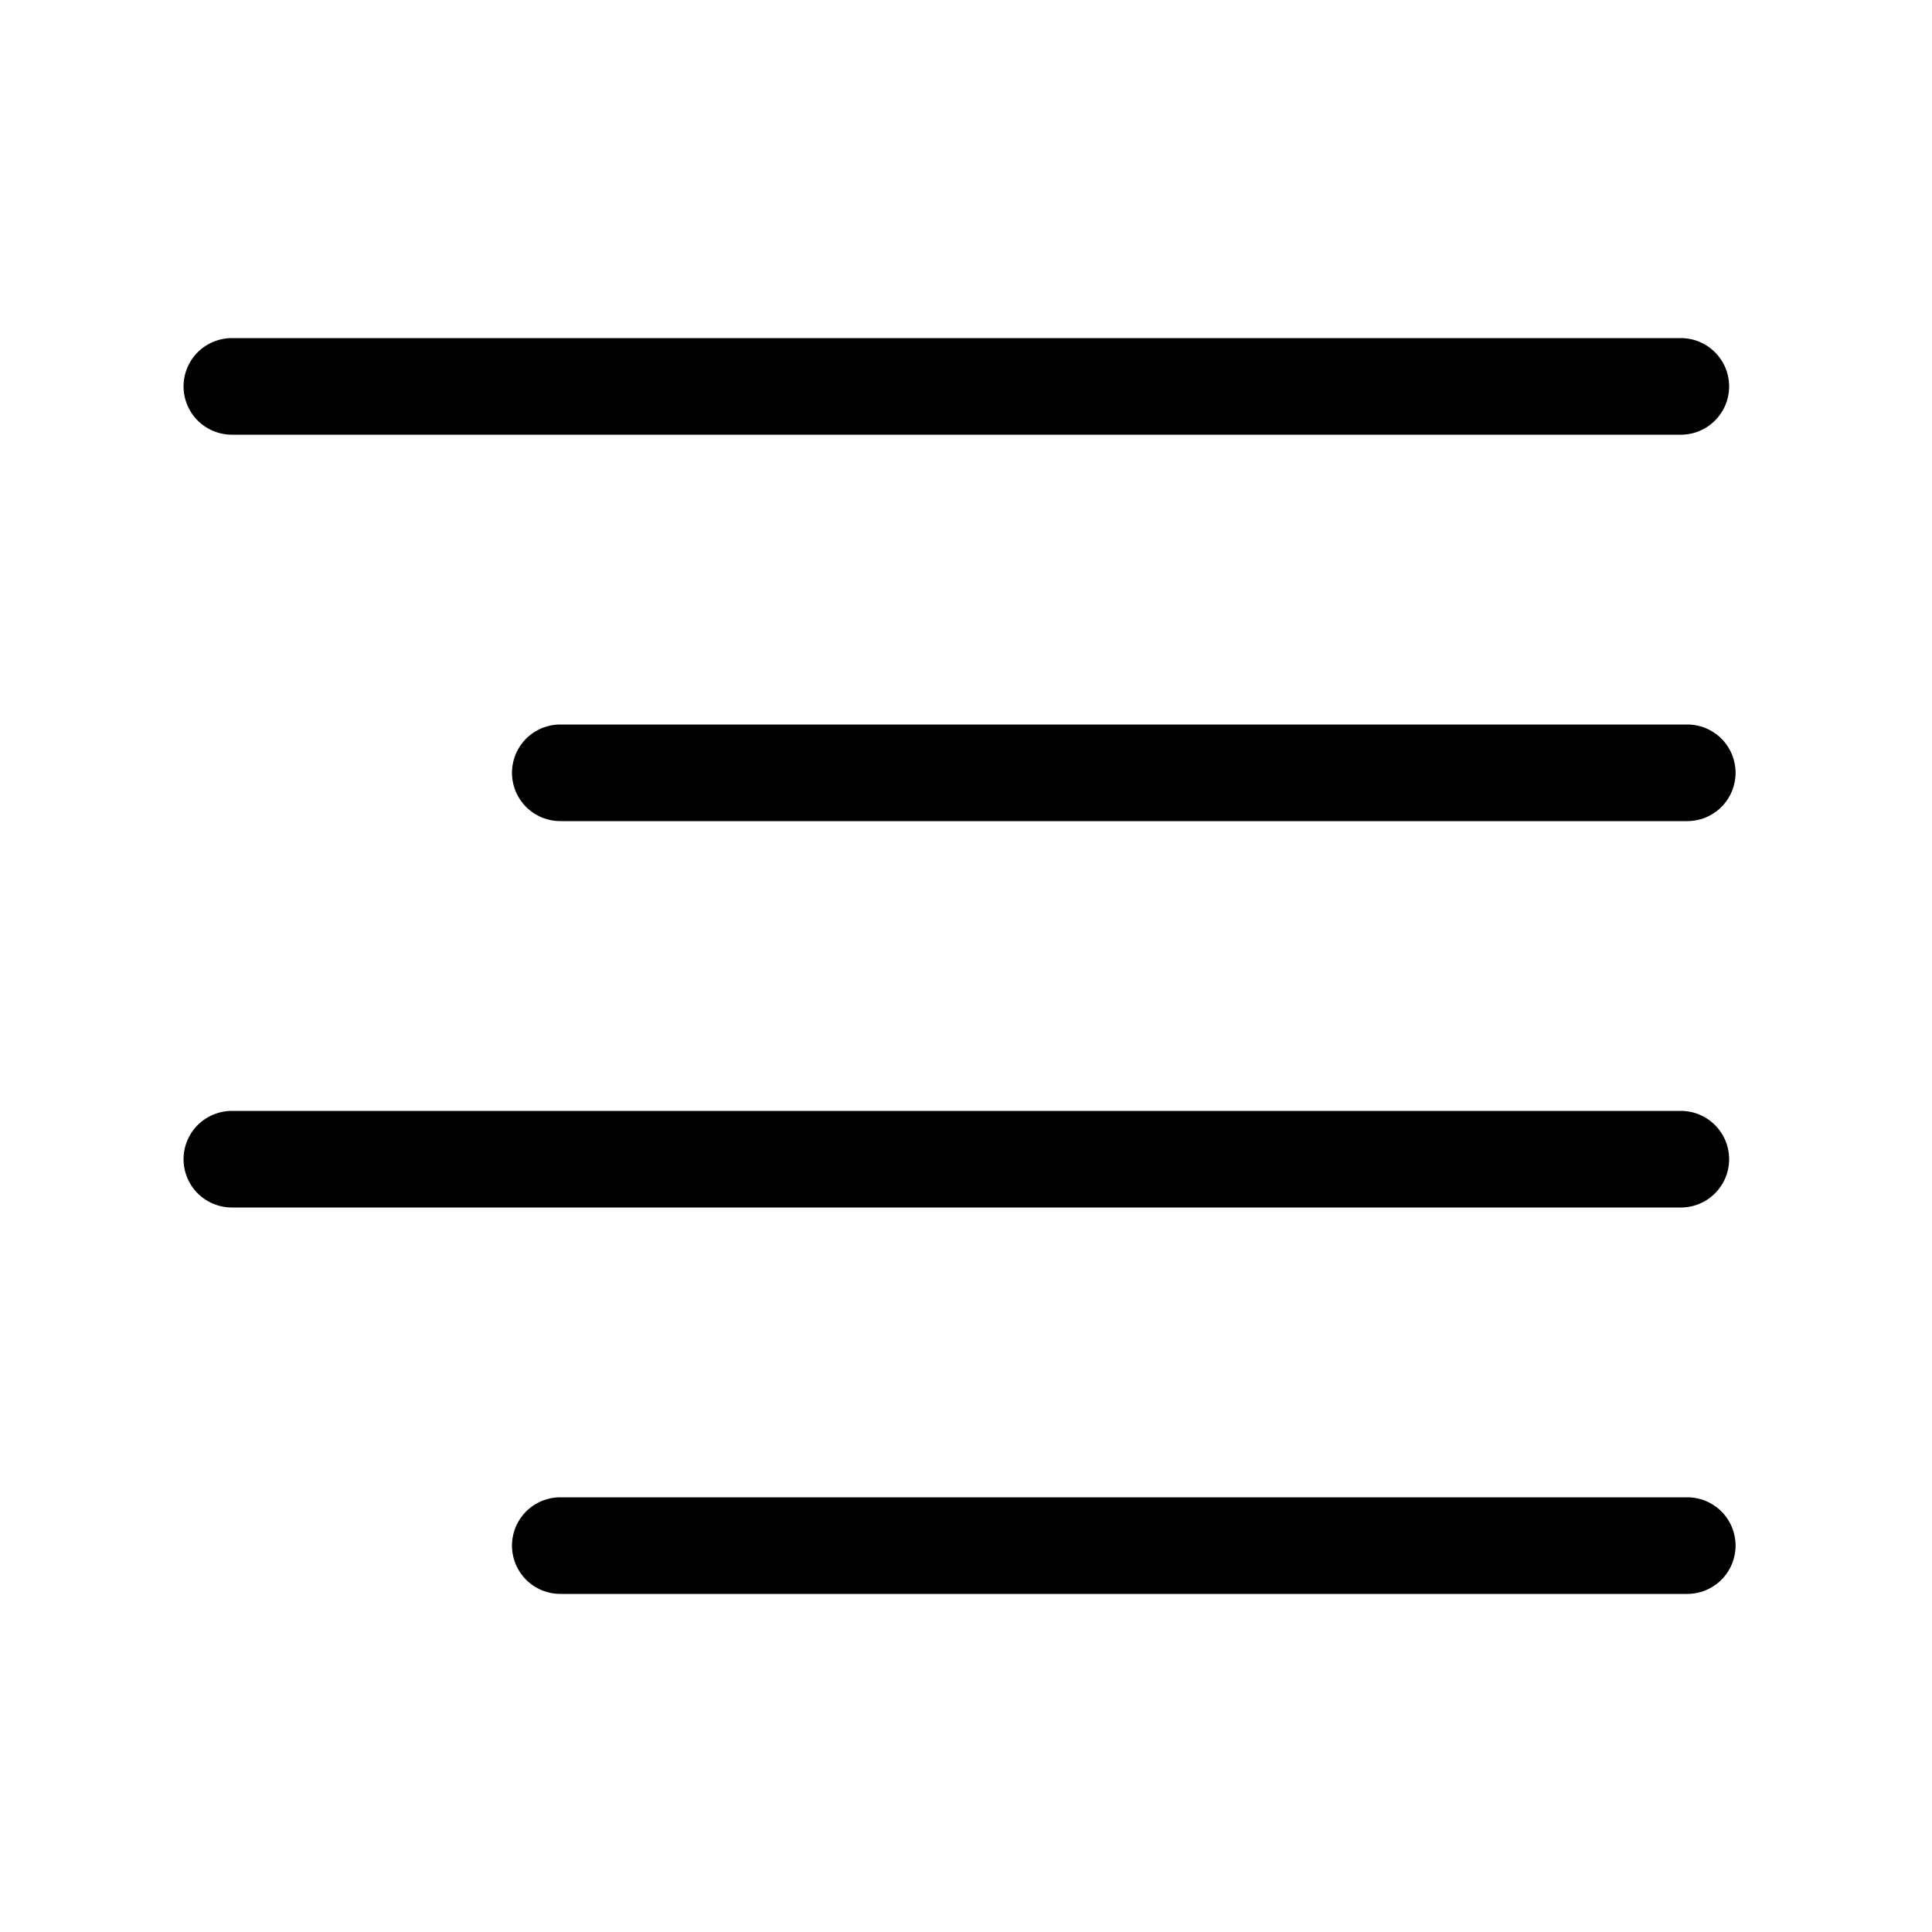
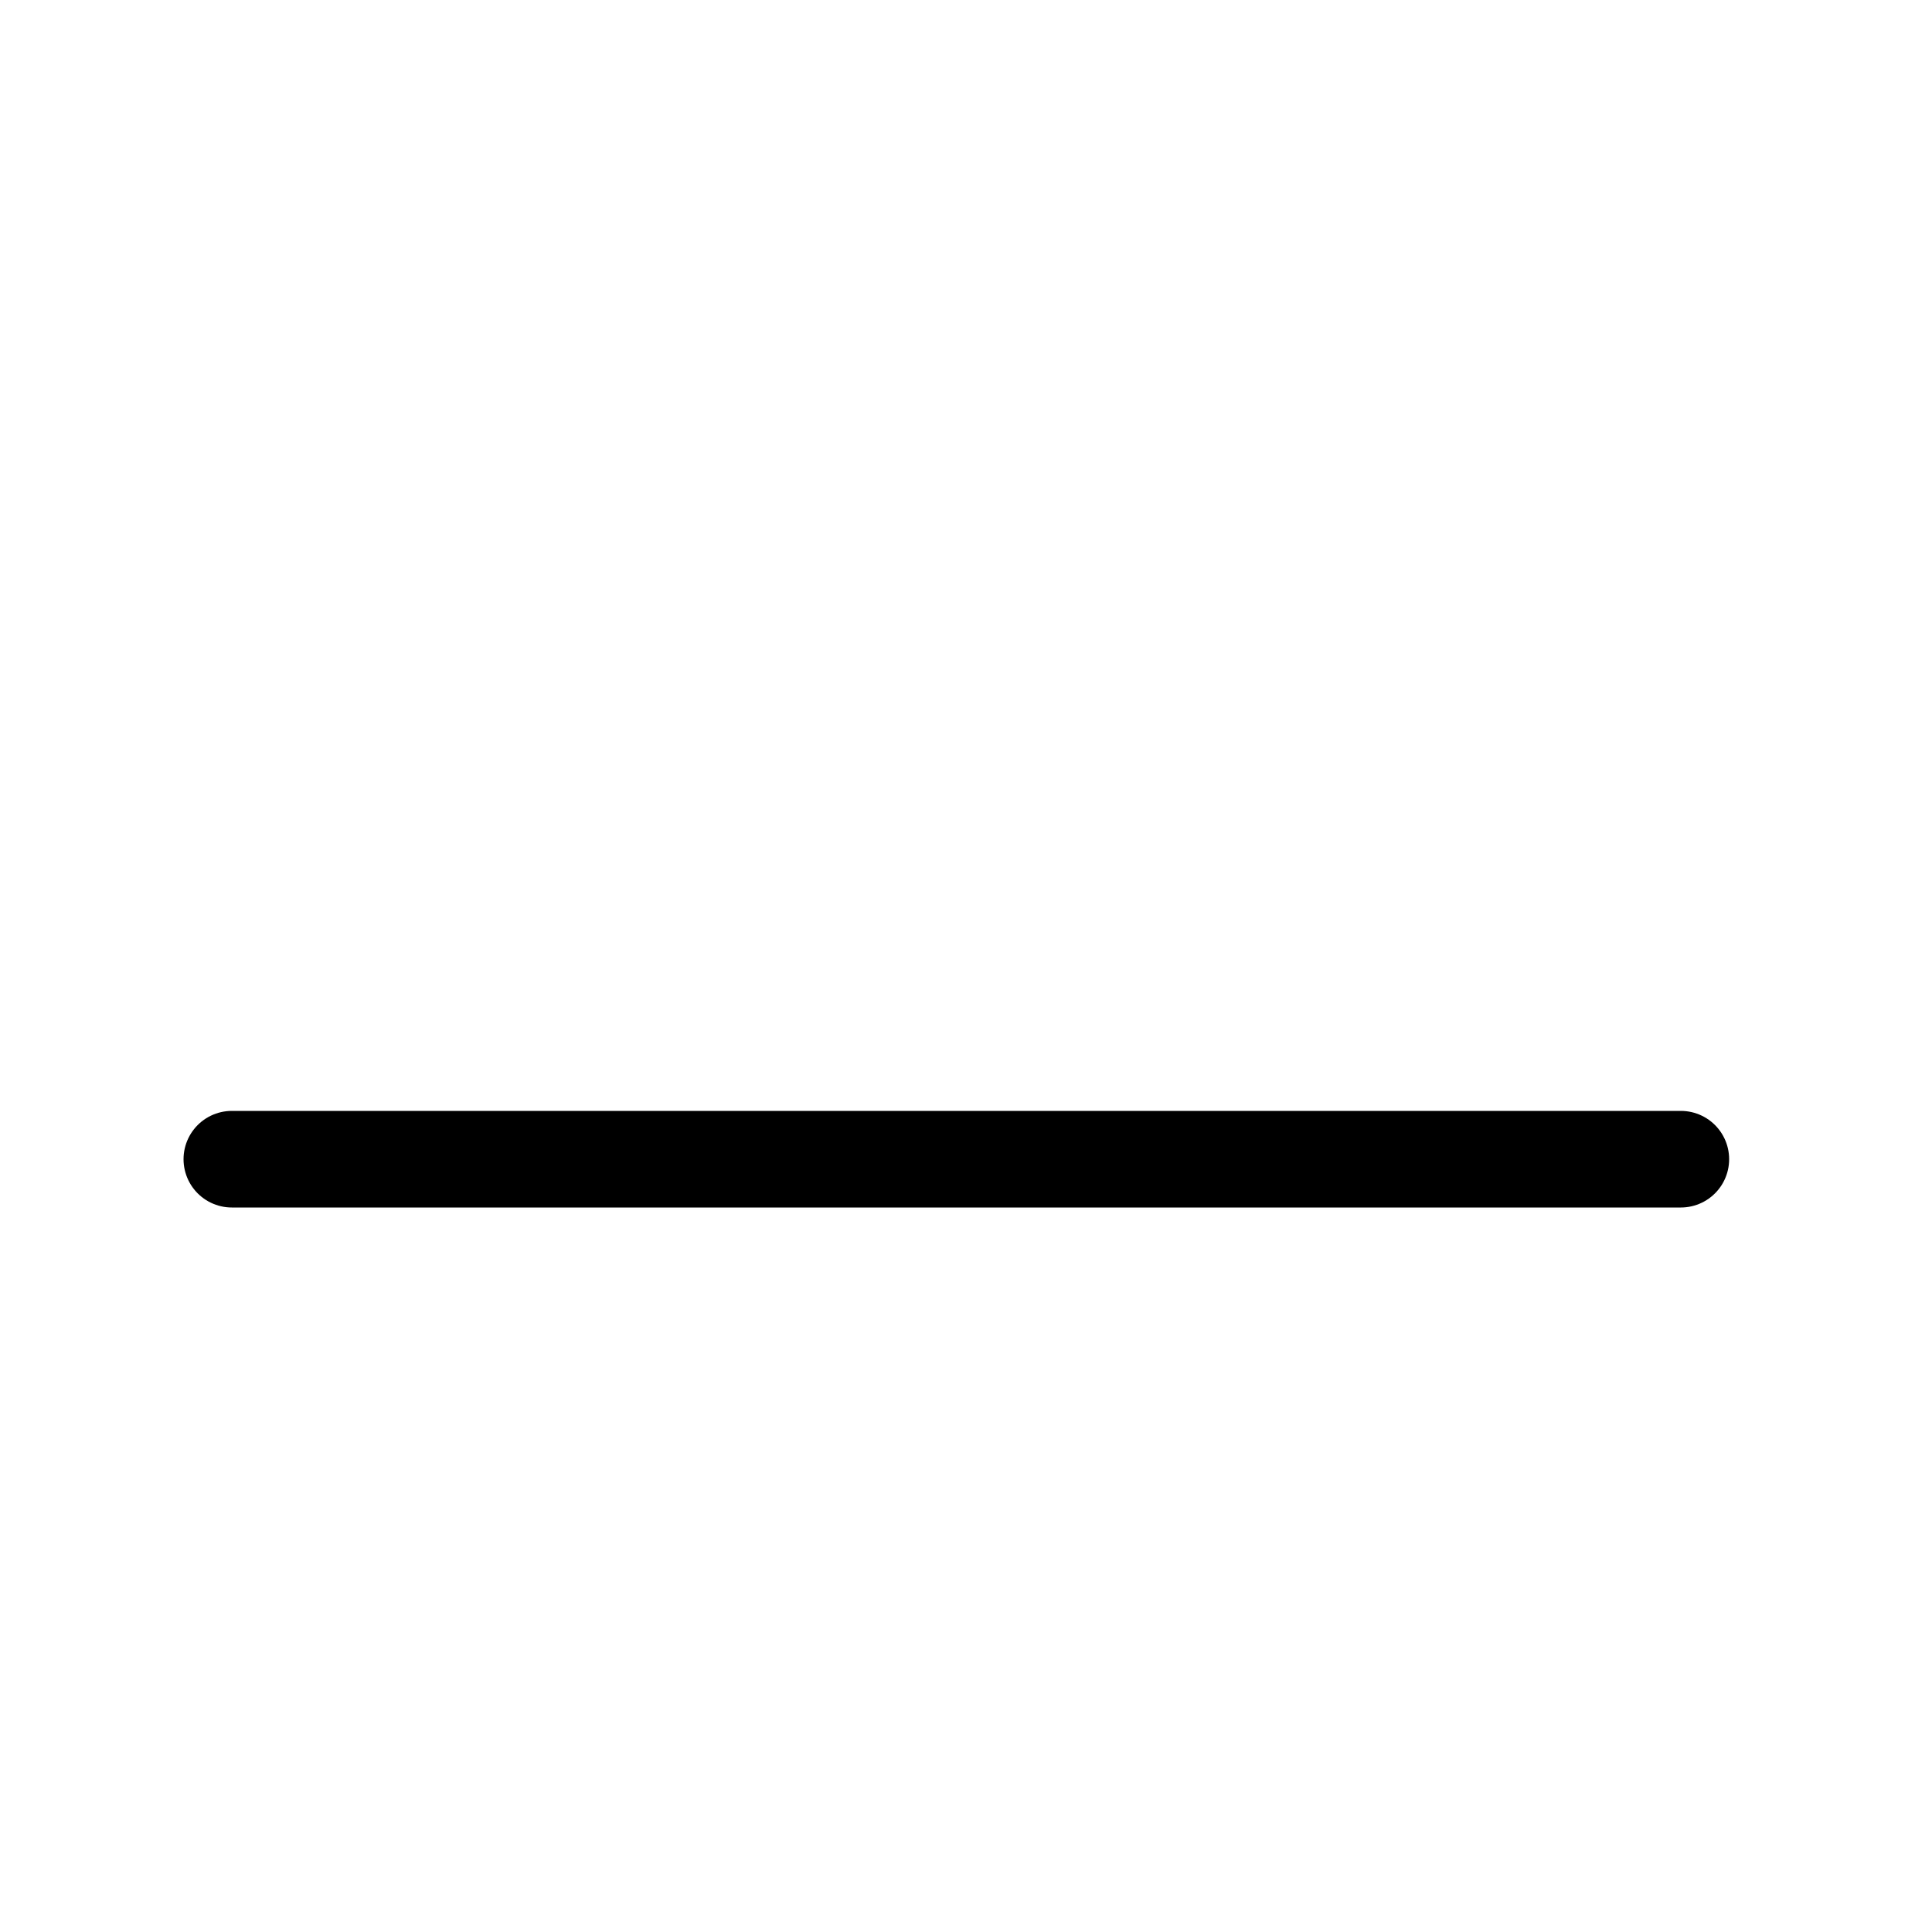
<svg xmlns="http://www.w3.org/2000/svg" width="100" height="100" viewBox="0 0 100 100" fill="none">
-   <path d="M87 20H12" stroke="black" stroke-width="5" stroke-linecap="round" stroke-linejoin="round" />
-   <path d="M87.333 40H29" stroke="black" stroke-width="5" stroke-linecap="round" stroke-linejoin="round" />
  <path d="M87 60H12" stroke="black" stroke-width="5" stroke-linecap="round" stroke-linejoin="round" />
-   <path d="M87.333 80H29" stroke="black" stroke-width="5" stroke-linecap="round" stroke-linejoin="round" />
</svg>